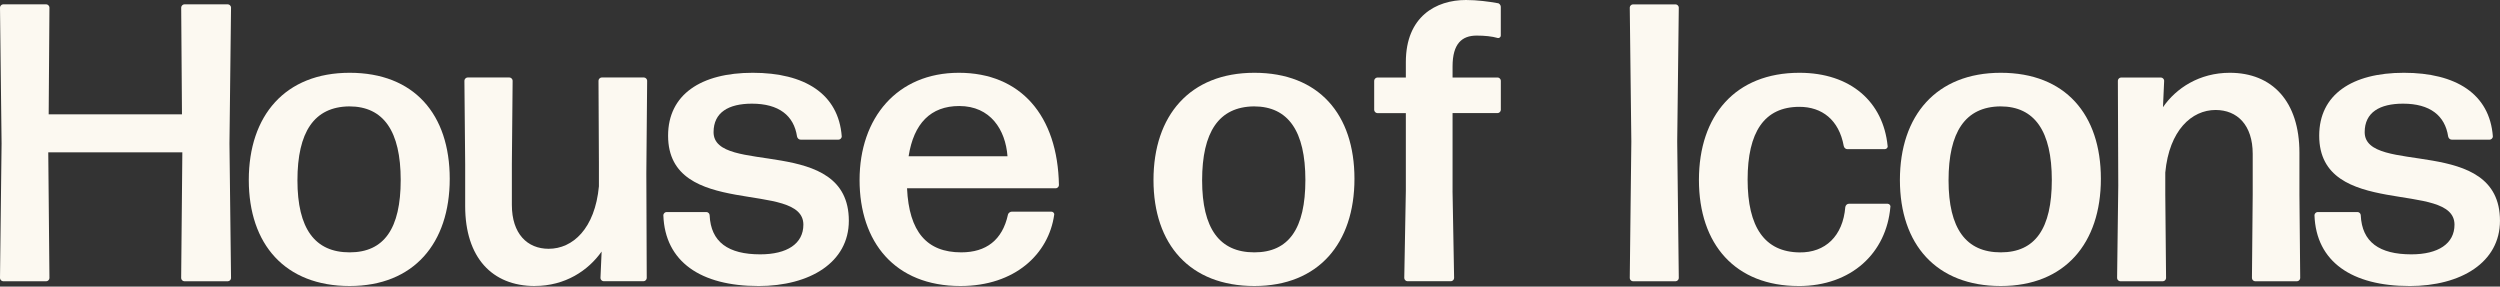
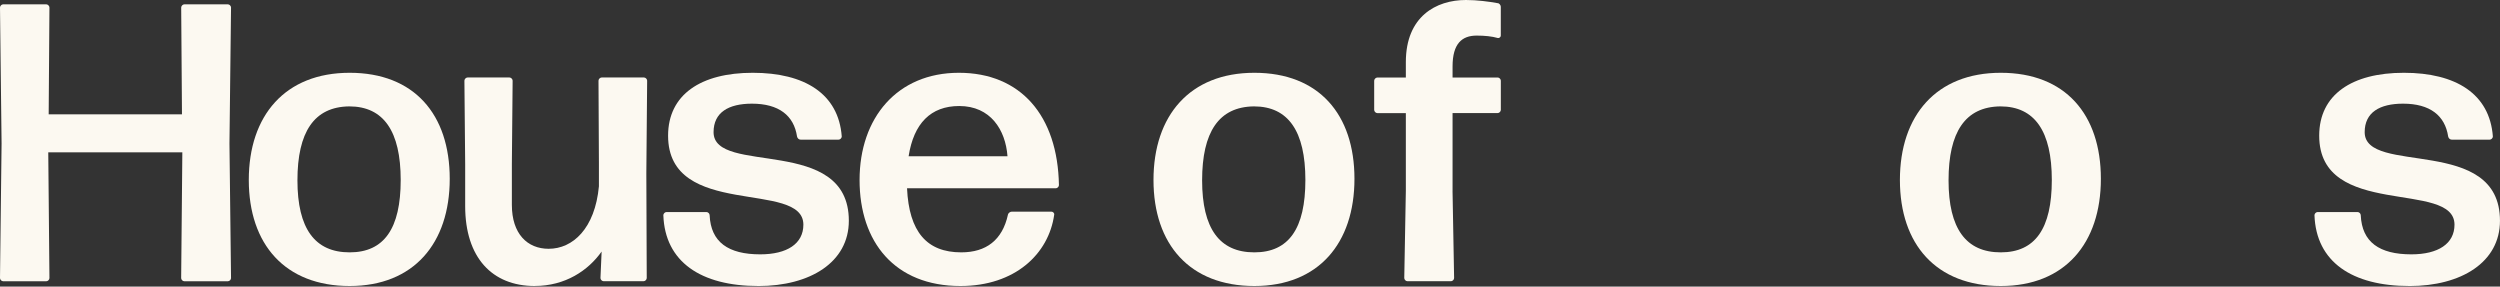
<svg xmlns="http://www.w3.org/2000/svg" width="157" height="18" viewBox="0 0 157 18" fill="none">
  <rect x="0" y="0" width="157" height="18" fill="#333333" stroke="none" />
  <path d="M11.575 17.663C11.476 17.663 11.377 17.564 11.377 17.465L11.451 9.565H3.031L3.105 17.465C3.105 17.564 3.006 17.663 2.907 17.663H0.199C0.099 17.663 0 17.564 0 17.465L0.099 9.017L0 0.471C0 0.372 0.099 0.272 0.199 0.272H2.907C3.006 0.272 3.105 0.372 3.105 0.471L3.057 7.18H11.428L11.379 0.471C11.379 0.372 11.478 0.272 11.578 0.272H14.311C14.41 0.272 14.509 0.372 14.509 0.471L14.41 9.017L14.509 17.465C14.509 17.564 14.41 17.663 14.311 17.663H11.578H11.575Z" fill="#FCF9F1" />
  <path d="M21.959 17.961C17.91 17.961 15.624 15.352 15.624 11.303C15.624 7.254 17.91 4.571 21.959 4.571C26.009 4.571 28.243 7.18 28.243 11.229C28.243 15.278 25.983 17.961 21.959 17.961ZM21.959 15.848C24.12 15.848 25.164 14.357 25.164 11.303C25.164 8.249 24.095 6.681 21.934 6.681C19.722 6.706 18.679 8.297 18.679 11.326C18.679 14.355 19.771 15.848 21.957 15.848H21.959Z" fill="#FCF9F1" />
  <path d="M33.586 17.961C30.903 17.961 29.213 16.172 29.213 12.942V10.308L29.165 5.065C29.165 4.966 29.264 4.866 29.363 4.866H31.995C32.094 4.866 32.193 4.966 32.193 5.065L32.145 10.308V12.868C32.145 14.68 33.114 15.624 34.456 15.624C35.97 15.624 37.362 14.357 37.612 11.7V10.308L37.586 5.065C37.586 4.966 37.685 4.866 37.785 4.866H40.442C40.541 4.866 40.641 4.966 40.641 5.065L40.59 10.878L40.615 17.462C40.615 17.561 40.516 17.661 40.417 17.661H37.907C37.808 17.661 37.709 17.561 37.709 17.462L37.782 15.798C36.938 16.991 35.497 17.958 33.583 17.958L33.586 17.961Z" fill="#FCF9F1" />
  <path d="M47.621 17.961C44.02 17.961 41.758 16.446 41.658 13.514C41.658 13.415 41.758 13.316 41.857 13.316H44.366C44.465 13.316 44.565 13.415 44.565 13.514C44.639 15.204 45.733 15.973 47.744 15.973C49.434 15.973 50.452 15.301 50.452 14.11C50.452 11.277 41.956 13.787 41.956 8.521C41.956 5.938 44.018 4.571 47.273 4.571C50.528 4.571 52.663 5.887 52.862 8.572C52.862 8.671 52.763 8.77 52.663 8.77H50.279C50.179 8.77 50.08 8.696 50.054 8.572C49.856 7.256 48.912 6.51 47.222 6.51C45.756 6.51 44.812 7.057 44.812 8.299C44.812 11.056 53.307 8.449 53.307 13.863C53.307 16.472 50.874 17.963 47.619 17.963L47.621 17.961Z" fill="#FCF9F1" />
  <path d="M66.03 13.291C66.129 13.291 66.228 13.39 66.203 13.489C65.855 15.948 63.745 17.961 60.316 17.961C56.193 17.961 53.981 15.204 53.981 11.303C53.981 7.401 56.341 4.571 60.217 4.571C64.093 4.571 66.427 7.254 66.501 11.626C66.501 11.725 66.402 11.825 66.302 11.825H56.962C57.087 14.558 58.204 15.848 60.365 15.848C61.93 15.848 62.948 15.077 63.297 13.489C63.322 13.364 63.447 13.291 63.546 13.291H66.03ZM60.24 6.658C58.451 6.658 57.382 7.75 57.061 9.814H63.271C63.147 8.149 62.202 6.658 60.24 6.658Z" fill="#FCF9F1" />
  <path d="M78.774 17.961C74.725 17.961 72.439 15.352 72.439 11.303C72.439 7.254 74.725 4.571 78.774 4.571C82.823 4.571 85.06 7.18 85.06 11.229C85.06 15.278 82.8 17.961 78.774 17.961ZM78.774 15.848C80.935 15.848 81.978 14.357 81.978 11.303C81.978 8.249 80.909 6.681 78.748 6.681C76.537 6.706 75.493 8.297 75.493 11.326C75.493 14.355 76.585 15.848 78.771 15.848H78.774Z" fill="#FCF9F1" />
  <path d="M91.219 11.972L91.318 17.462C91.318 17.561 91.219 17.661 91.12 17.661H88.386C88.287 17.661 88.188 17.561 88.188 17.462L88.287 11.972V7.104H86.498C86.399 7.104 86.299 7.004 86.299 6.905V5.067C86.299 4.968 86.399 4.869 86.498 4.869H88.287V3.899C88.287 1.043 90.175 0 92.064 0C92.759 0 93.504 0.099 94.052 0.199C94.151 0.199 94.25 0.323 94.25 0.422V2.235C94.25 2.334 94.151 2.408 94.052 2.385C93.703 2.285 93.257 2.235 92.736 2.235C91.817 2.235 91.221 2.731 91.221 4.172V4.867H94.054C94.153 4.867 94.252 4.966 94.252 5.065V6.903C94.252 7.002 94.153 7.101 94.054 7.101H91.221V11.97L91.219 11.972Z" fill="#FCF9F1" />
-   <path d="M102.547 17.663C102.448 17.663 102.349 17.564 102.349 17.464L102.448 8.895L102.349 0.473C102.349 0.374 102.448 0.275 102.547 0.275H105.23C105.329 0.275 105.428 0.374 105.428 0.473L105.329 8.895L105.428 17.464C105.428 17.564 105.329 17.663 105.23 17.663H102.547Z" fill="#FCF9F1" />
-   <path d="M112.954 17.961C108.979 17.961 106.693 15.352 106.693 11.303C106.693 7.254 108.979 4.571 113.003 4.571C116.232 4.571 118.269 6.409 118.543 9.167C118.569 9.267 118.469 9.366 118.37 9.366H116.011C115.912 9.366 115.812 9.292 115.787 9.167C115.489 7.528 114.42 6.709 113.005 6.709C110.793 6.709 109.75 8.299 109.75 11.28C109.75 14.26 110.819 15.825 113.005 15.851C114.619 15.876 115.738 14.833 115.886 12.995C115.912 12.87 116.011 12.796 116.11 12.796H118.543C118.643 12.796 118.742 12.896 118.716 12.995C118.467 15.876 116.283 17.963 112.954 17.963V17.961Z" fill="#FCF9F1" />
  <path d="M125.649 17.961C121.6 17.961 119.314 15.352 119.314 11.303C119.314 7.254 121.6 4.571 125.649 4.571C129.698 4.571 131.935 7.18 131.935 11.229C131.935 15.278 129.675 17.961 125.649 17.961ZM125.649 15.848C127.81 15.848 128.854 14.357 128.854 11.303C128.854 8.249 127.785 6.681 125.624 6.681C123.412 6.706 122.369 8.297 122.369 11.326C122.369 14.355 123.461 15.848 125.647 15.848H125.649Z" fill="#FCF9F1" />
-   <path d="M133.152 17.663C133.053 17.663 132.954 17.564 132.954 17.465L133.027 11.652L133.002 5.067C133.002 4.968 133.101 4.869 133.201 4.869H135.71C135.809 4.869 135.909 4.968 135.909 5.067L135.835 6.732C136.654 5.538 138.12 4.571 140.032 4.571C142.691 4.571 144.404 6.36 144.404 9.59V12.224L144.453 17.465C144.453 17.564 144.353 17.663 144.254 17.663H141.62C141.521 17.663 141.422 17.564 141.422 17.465L141.47 12.224V9.664C141.47 7.852 140.5 6.907 139.136 6.907C137.645 6.907 136.23 8.175 135.98 10.832V12.224L136.029 17.465C136.029 17.564 135.929 17.663 135.83 17.663H133.148H133.152Z" fill="#FCF9F1" />
  <path d="M151.312 17.961C147.71 17.961 145.45 16.446 145.349 13.514C145.349 13.415 145.448 13.316 145.547 13.316H148.057C148.156 13.316 148.255 13.415 148.255 13.514C148.329 15.204 149.423 15.973 151.434 15.973C153.124 15.973 154.142 15.301 154.142 14.11C154.142 11.277 145.646 13.787 145.646 8.521C145.646 5.938 147.708 4.571 150.963 4.571C154.218 4.571 156.354 5.887 156.552 8.572C156.552 8.671 156.453 8.77 156.354 8.77H153.969C153.87 8.77 153.77 8.696 153.745 8.572C153.546 7.256 152.602 6.51 150.912 6.51C149.446 6.51 148.502 7.057 148.502 8.299C148.502 11.056 156.998 8.449 156.998 13.863C156.998 16.472 154.565 17.963 151.309 17.963L151.312 17.961Z" fill="#FCF9F1" />
</svg>